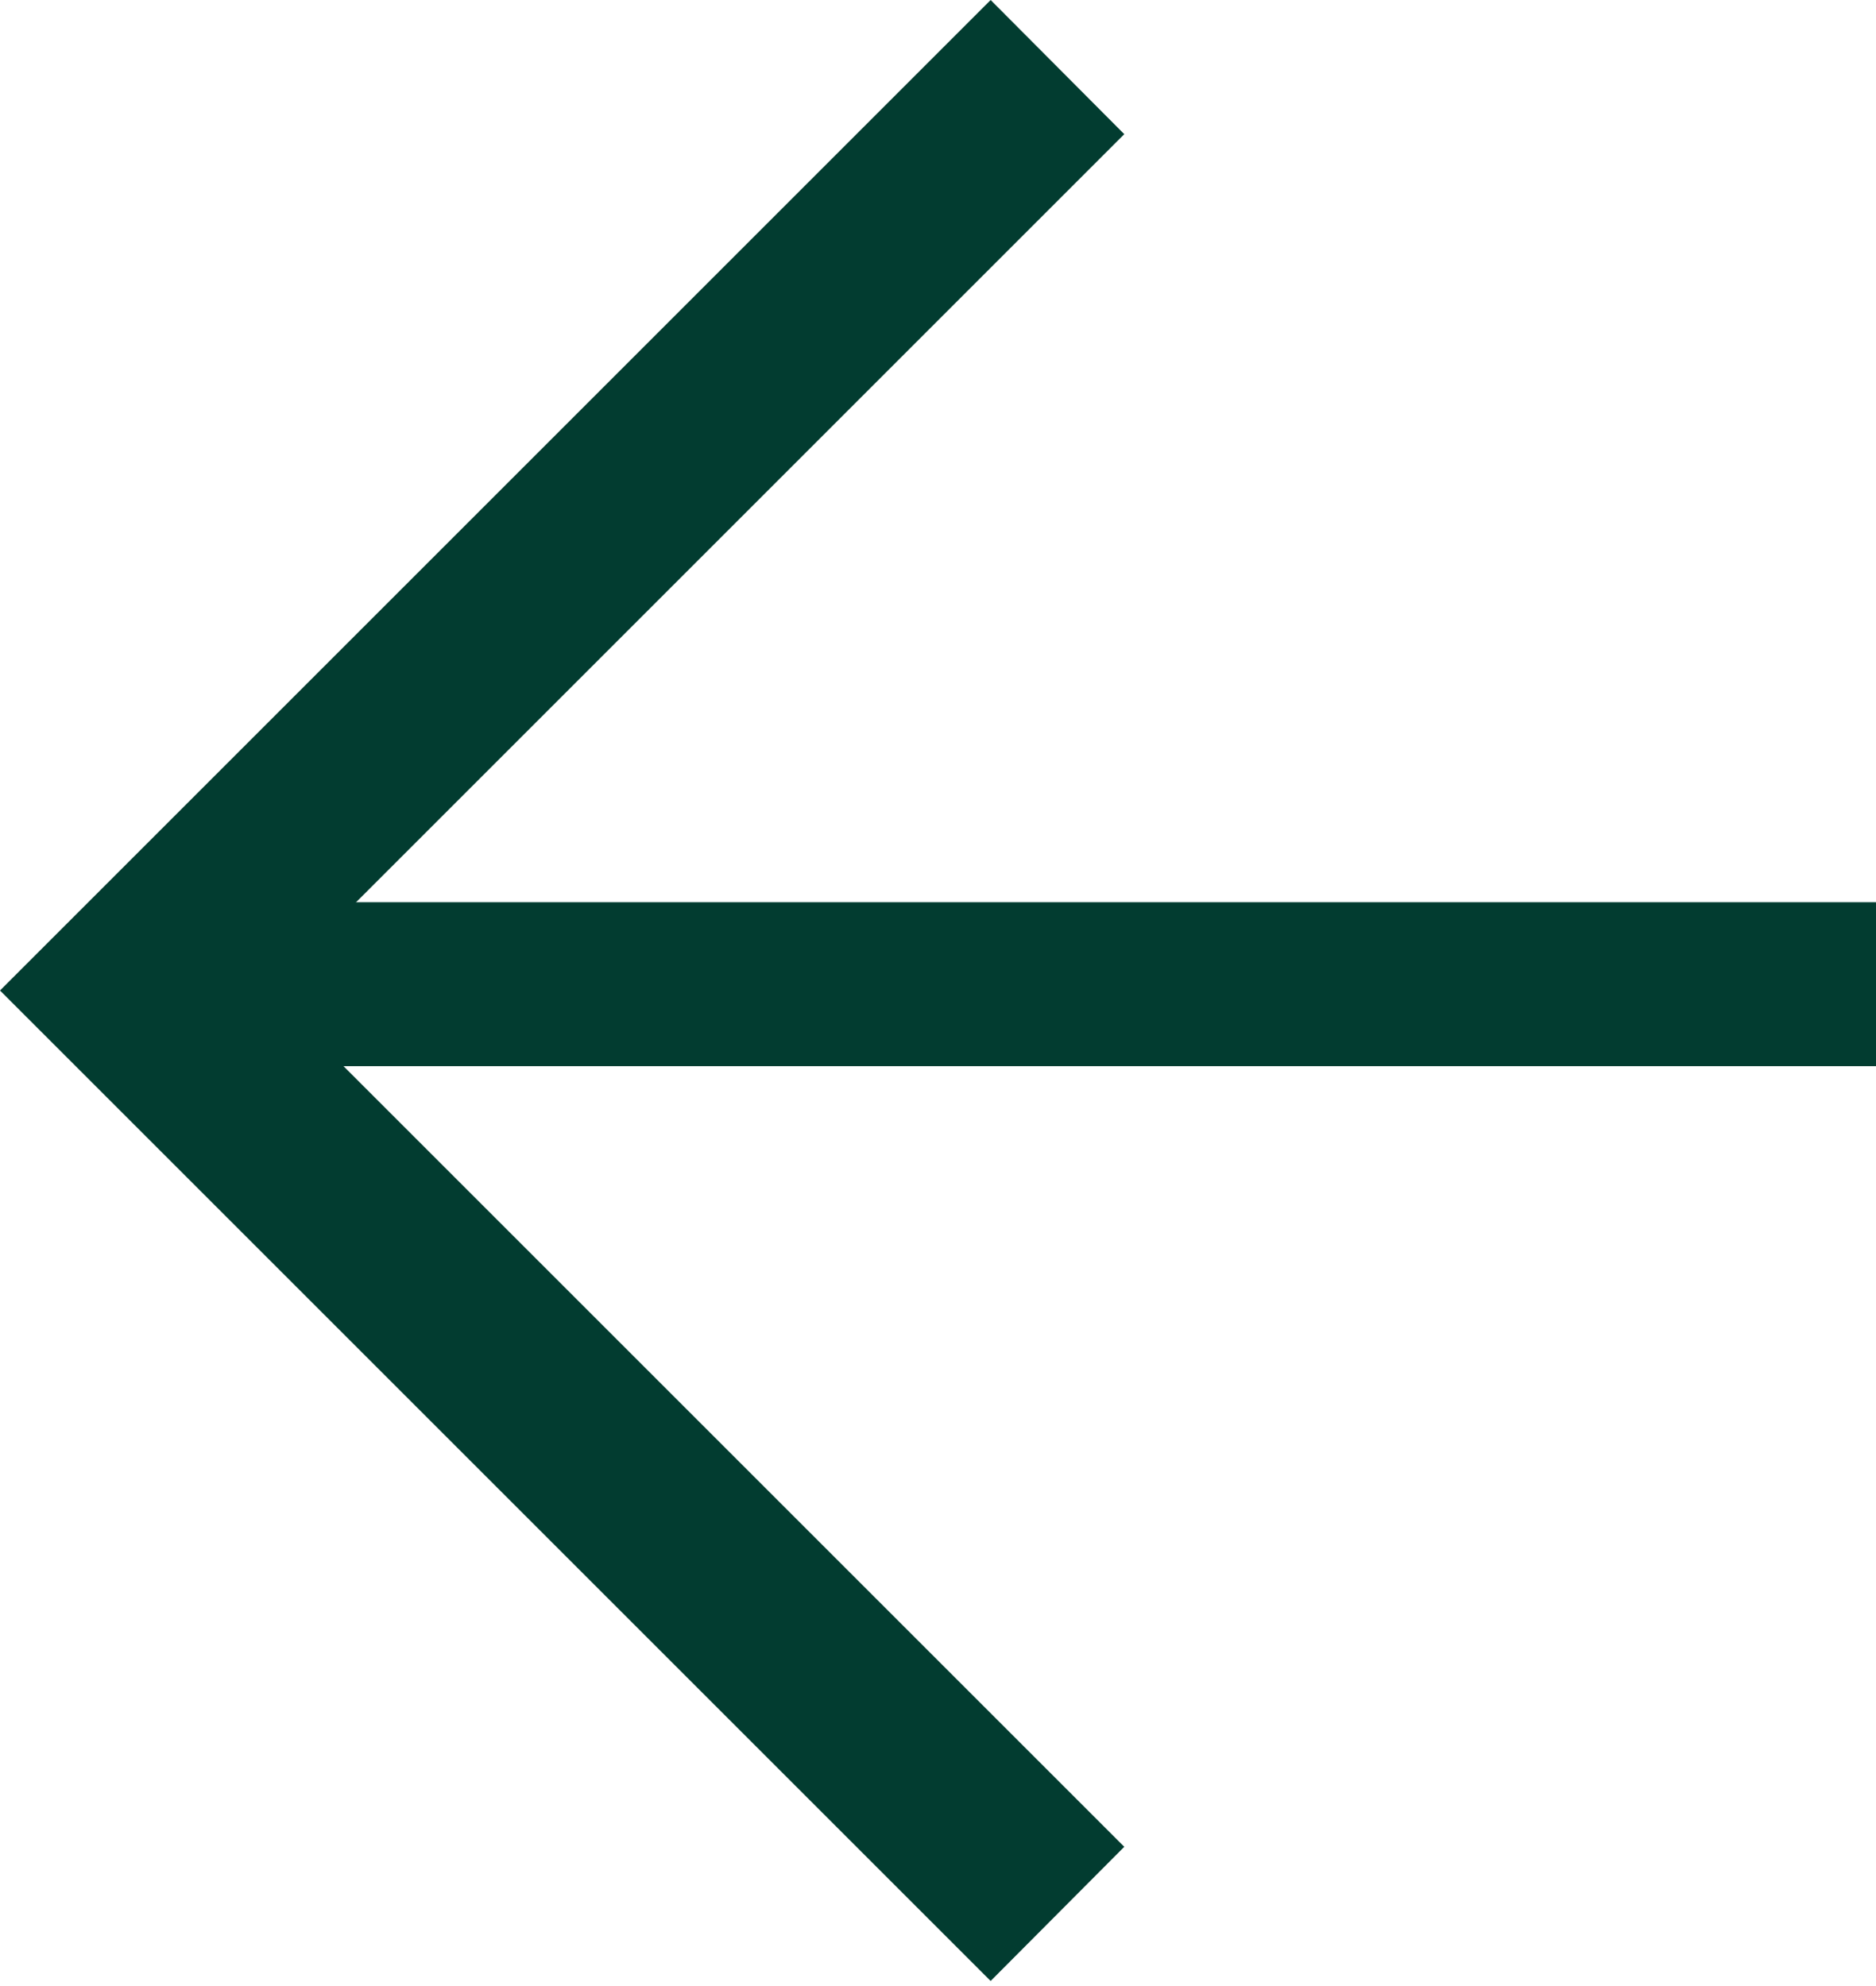
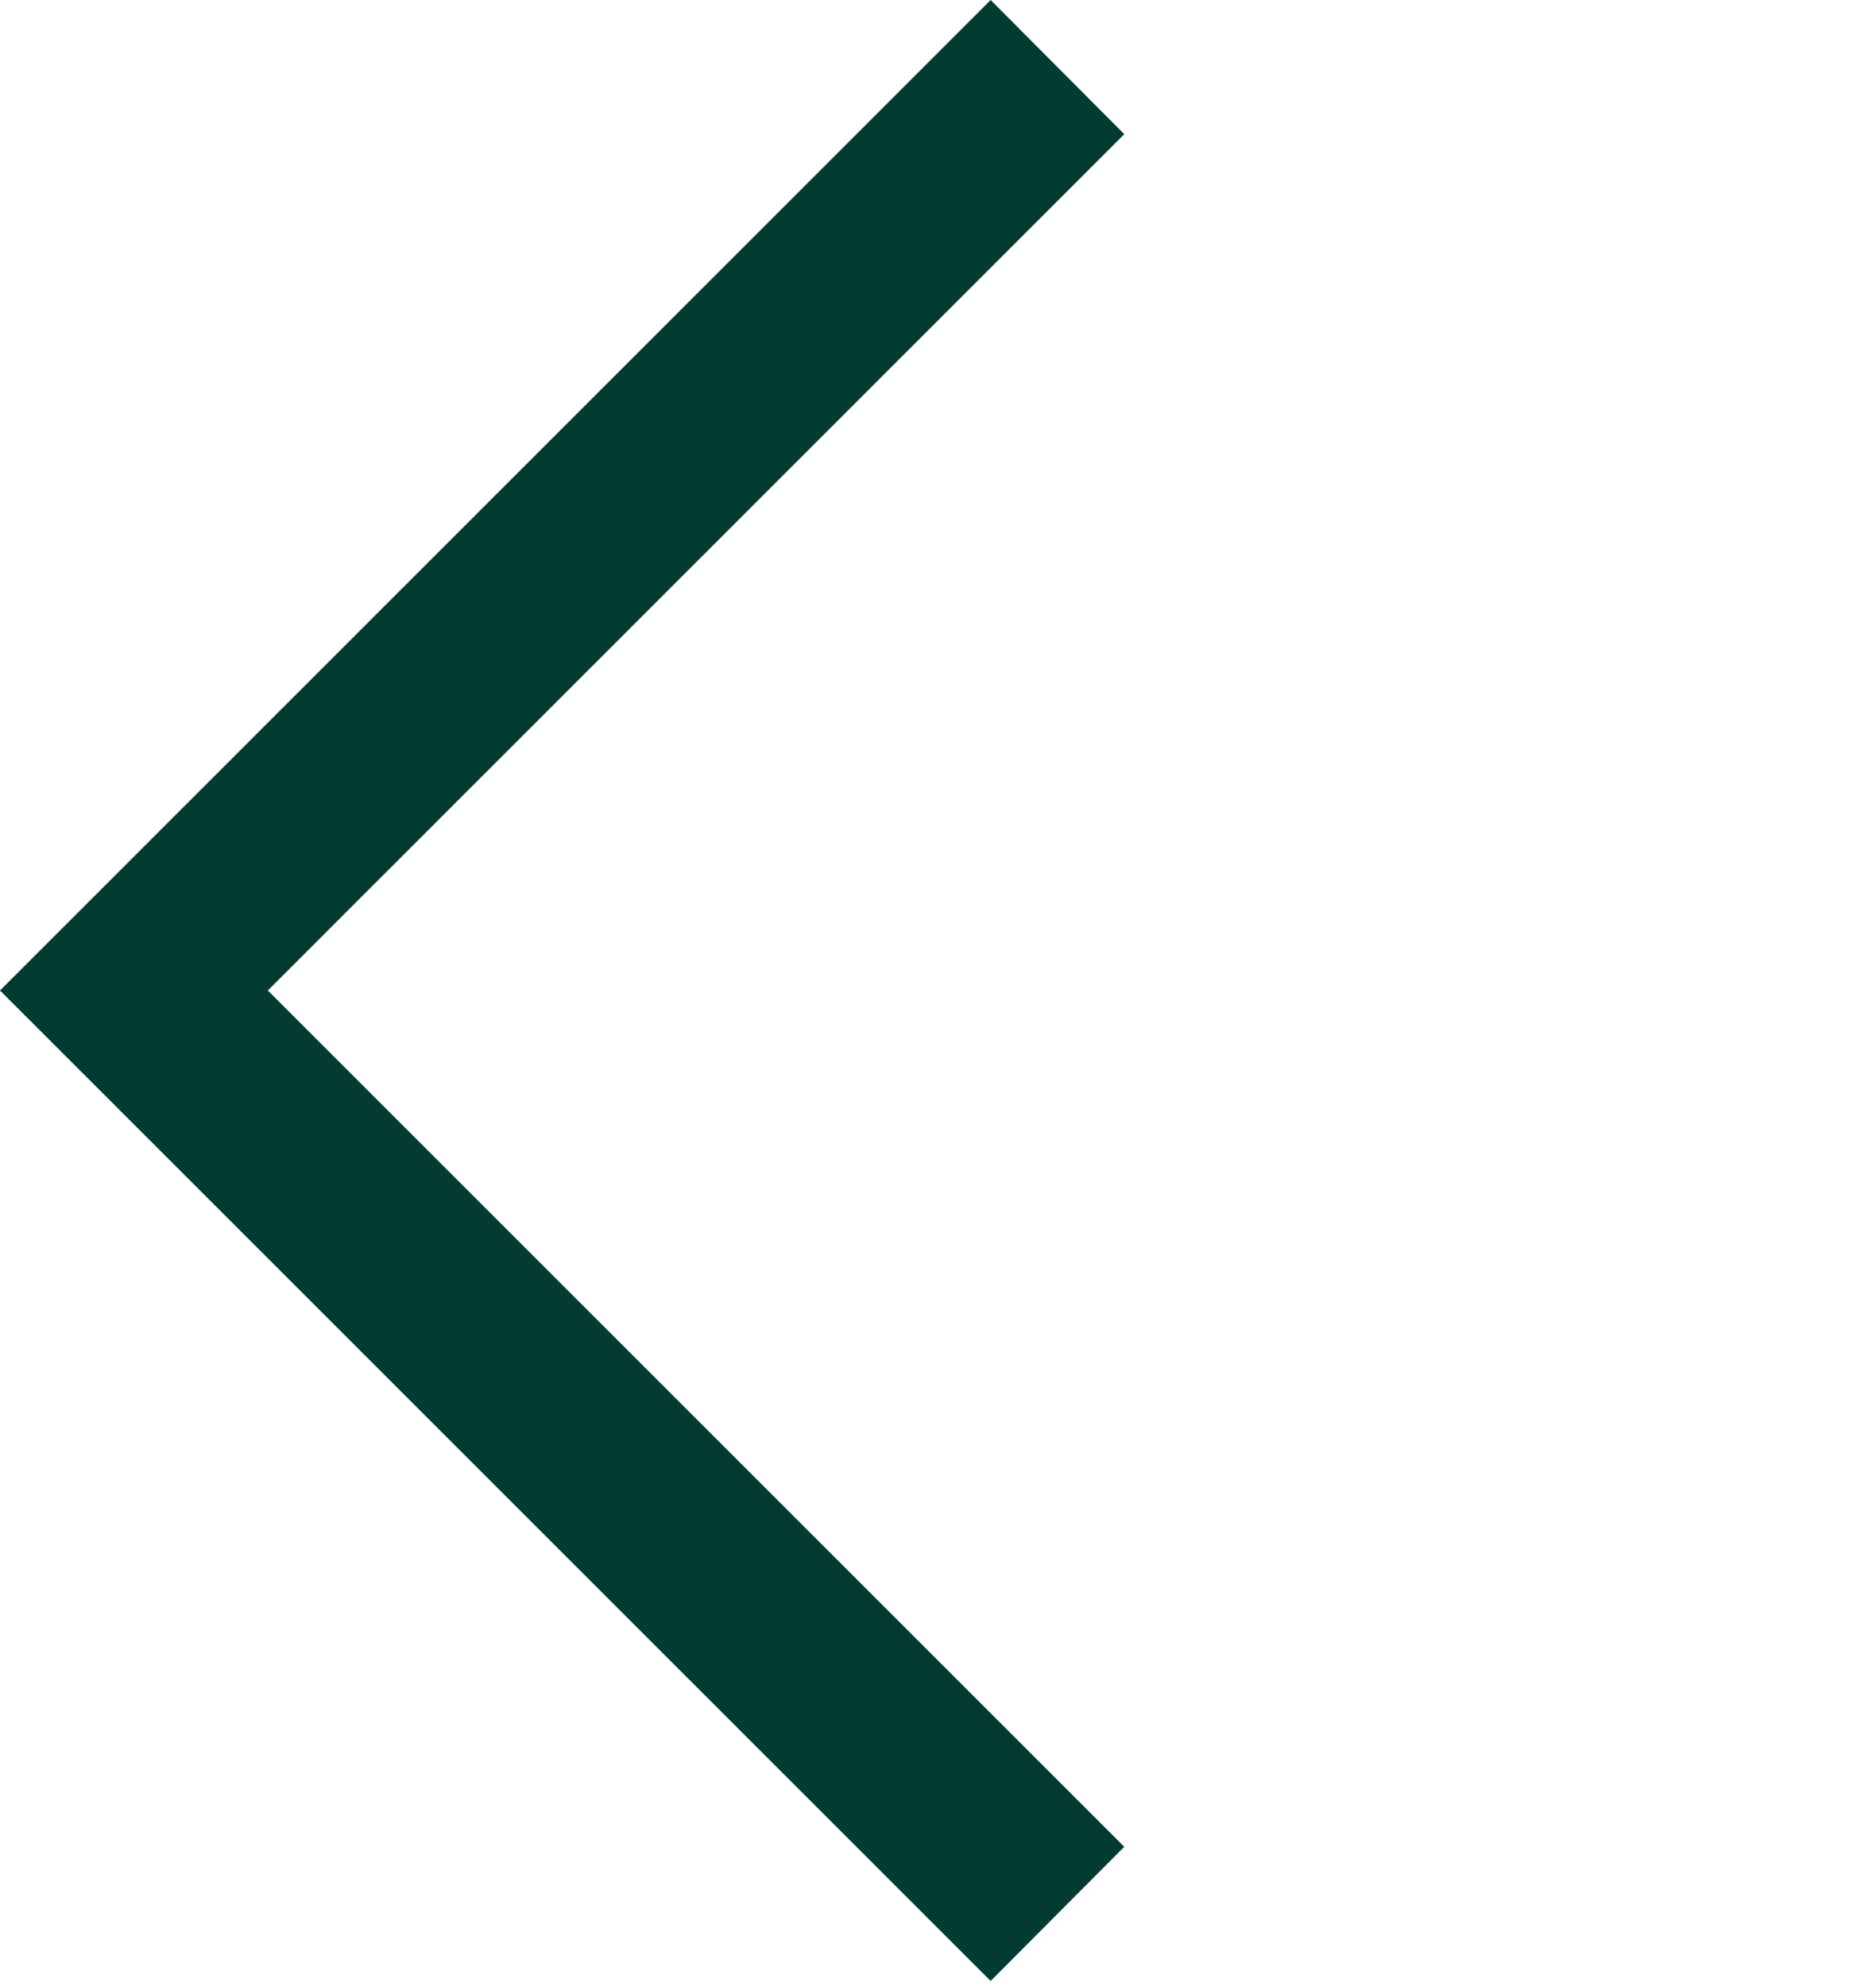
<svg xmlns="http://www.w3.org/2000/svg" width="17" height="18" viewBox="0 0 17 18" fill="none">
-   <path d="M2.133 8.177H17V9.663H2.133V8.177Z" fill="#023C30" />
  <path d="M8.977 17.954L10.188 16.738L2.427 8.977L10.188 1.216L8.977 0L-0 8.977L8.977 17.954Z" fill="#023C30" />
</svg>